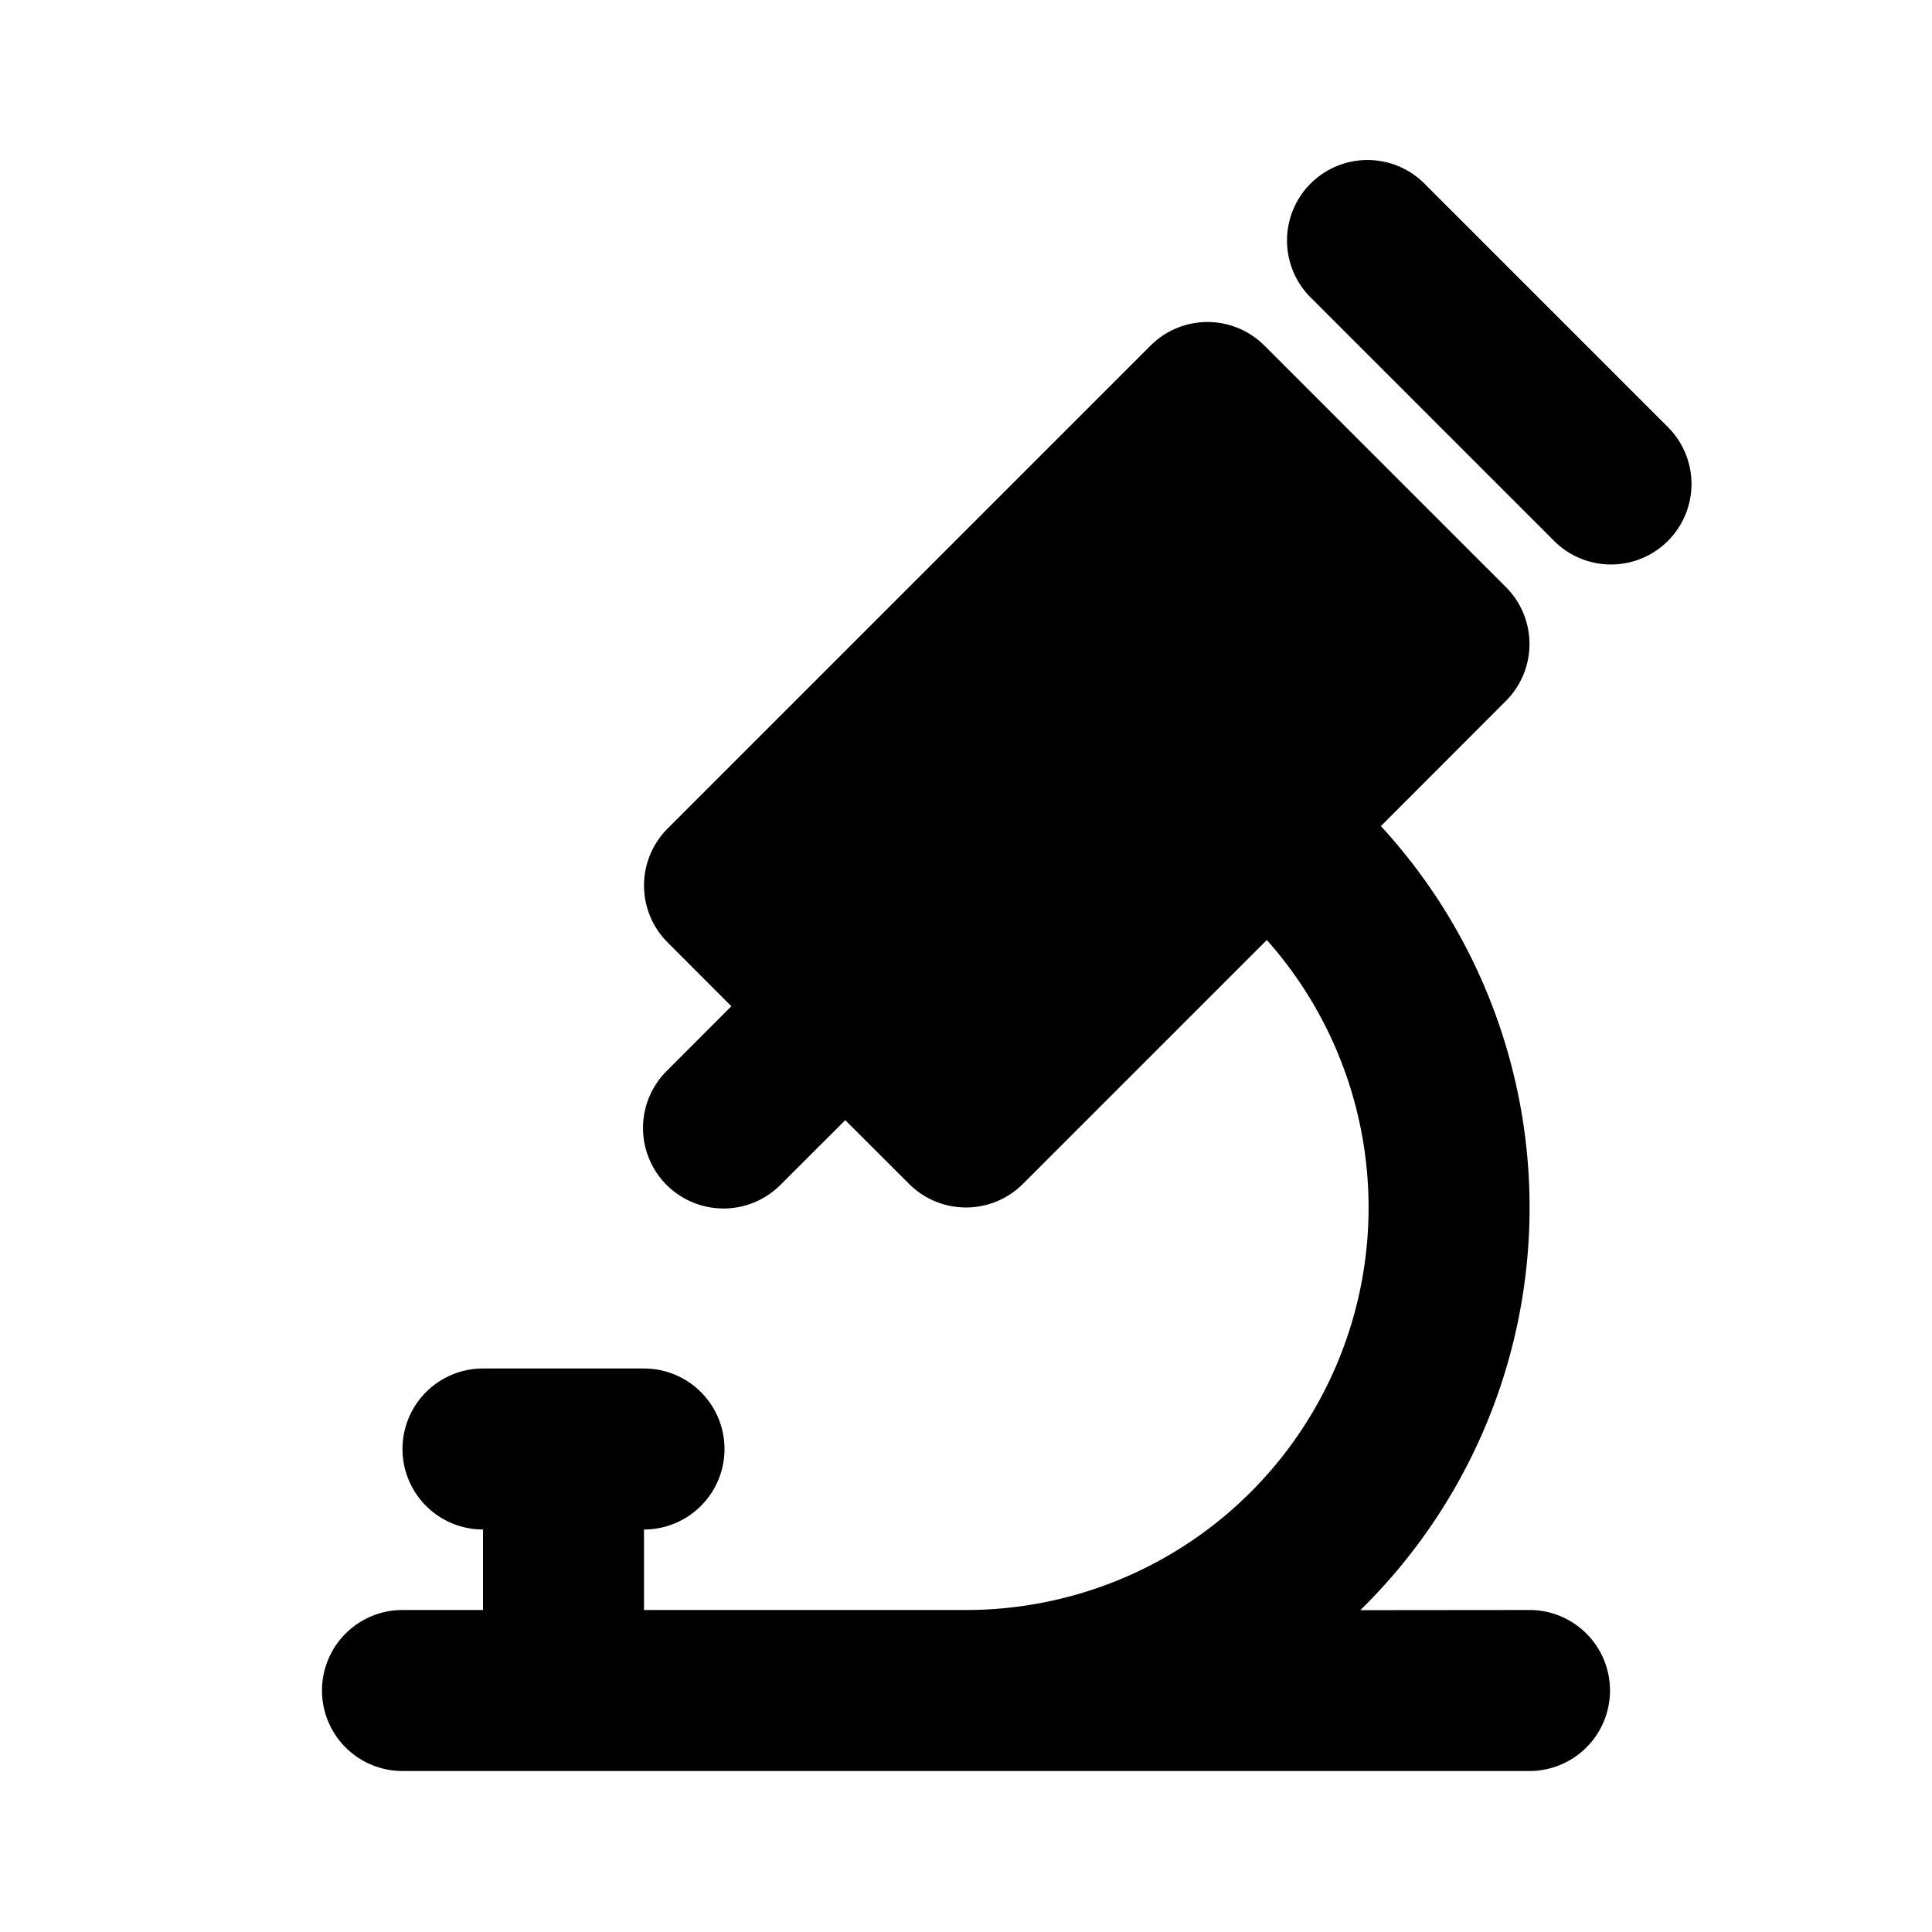
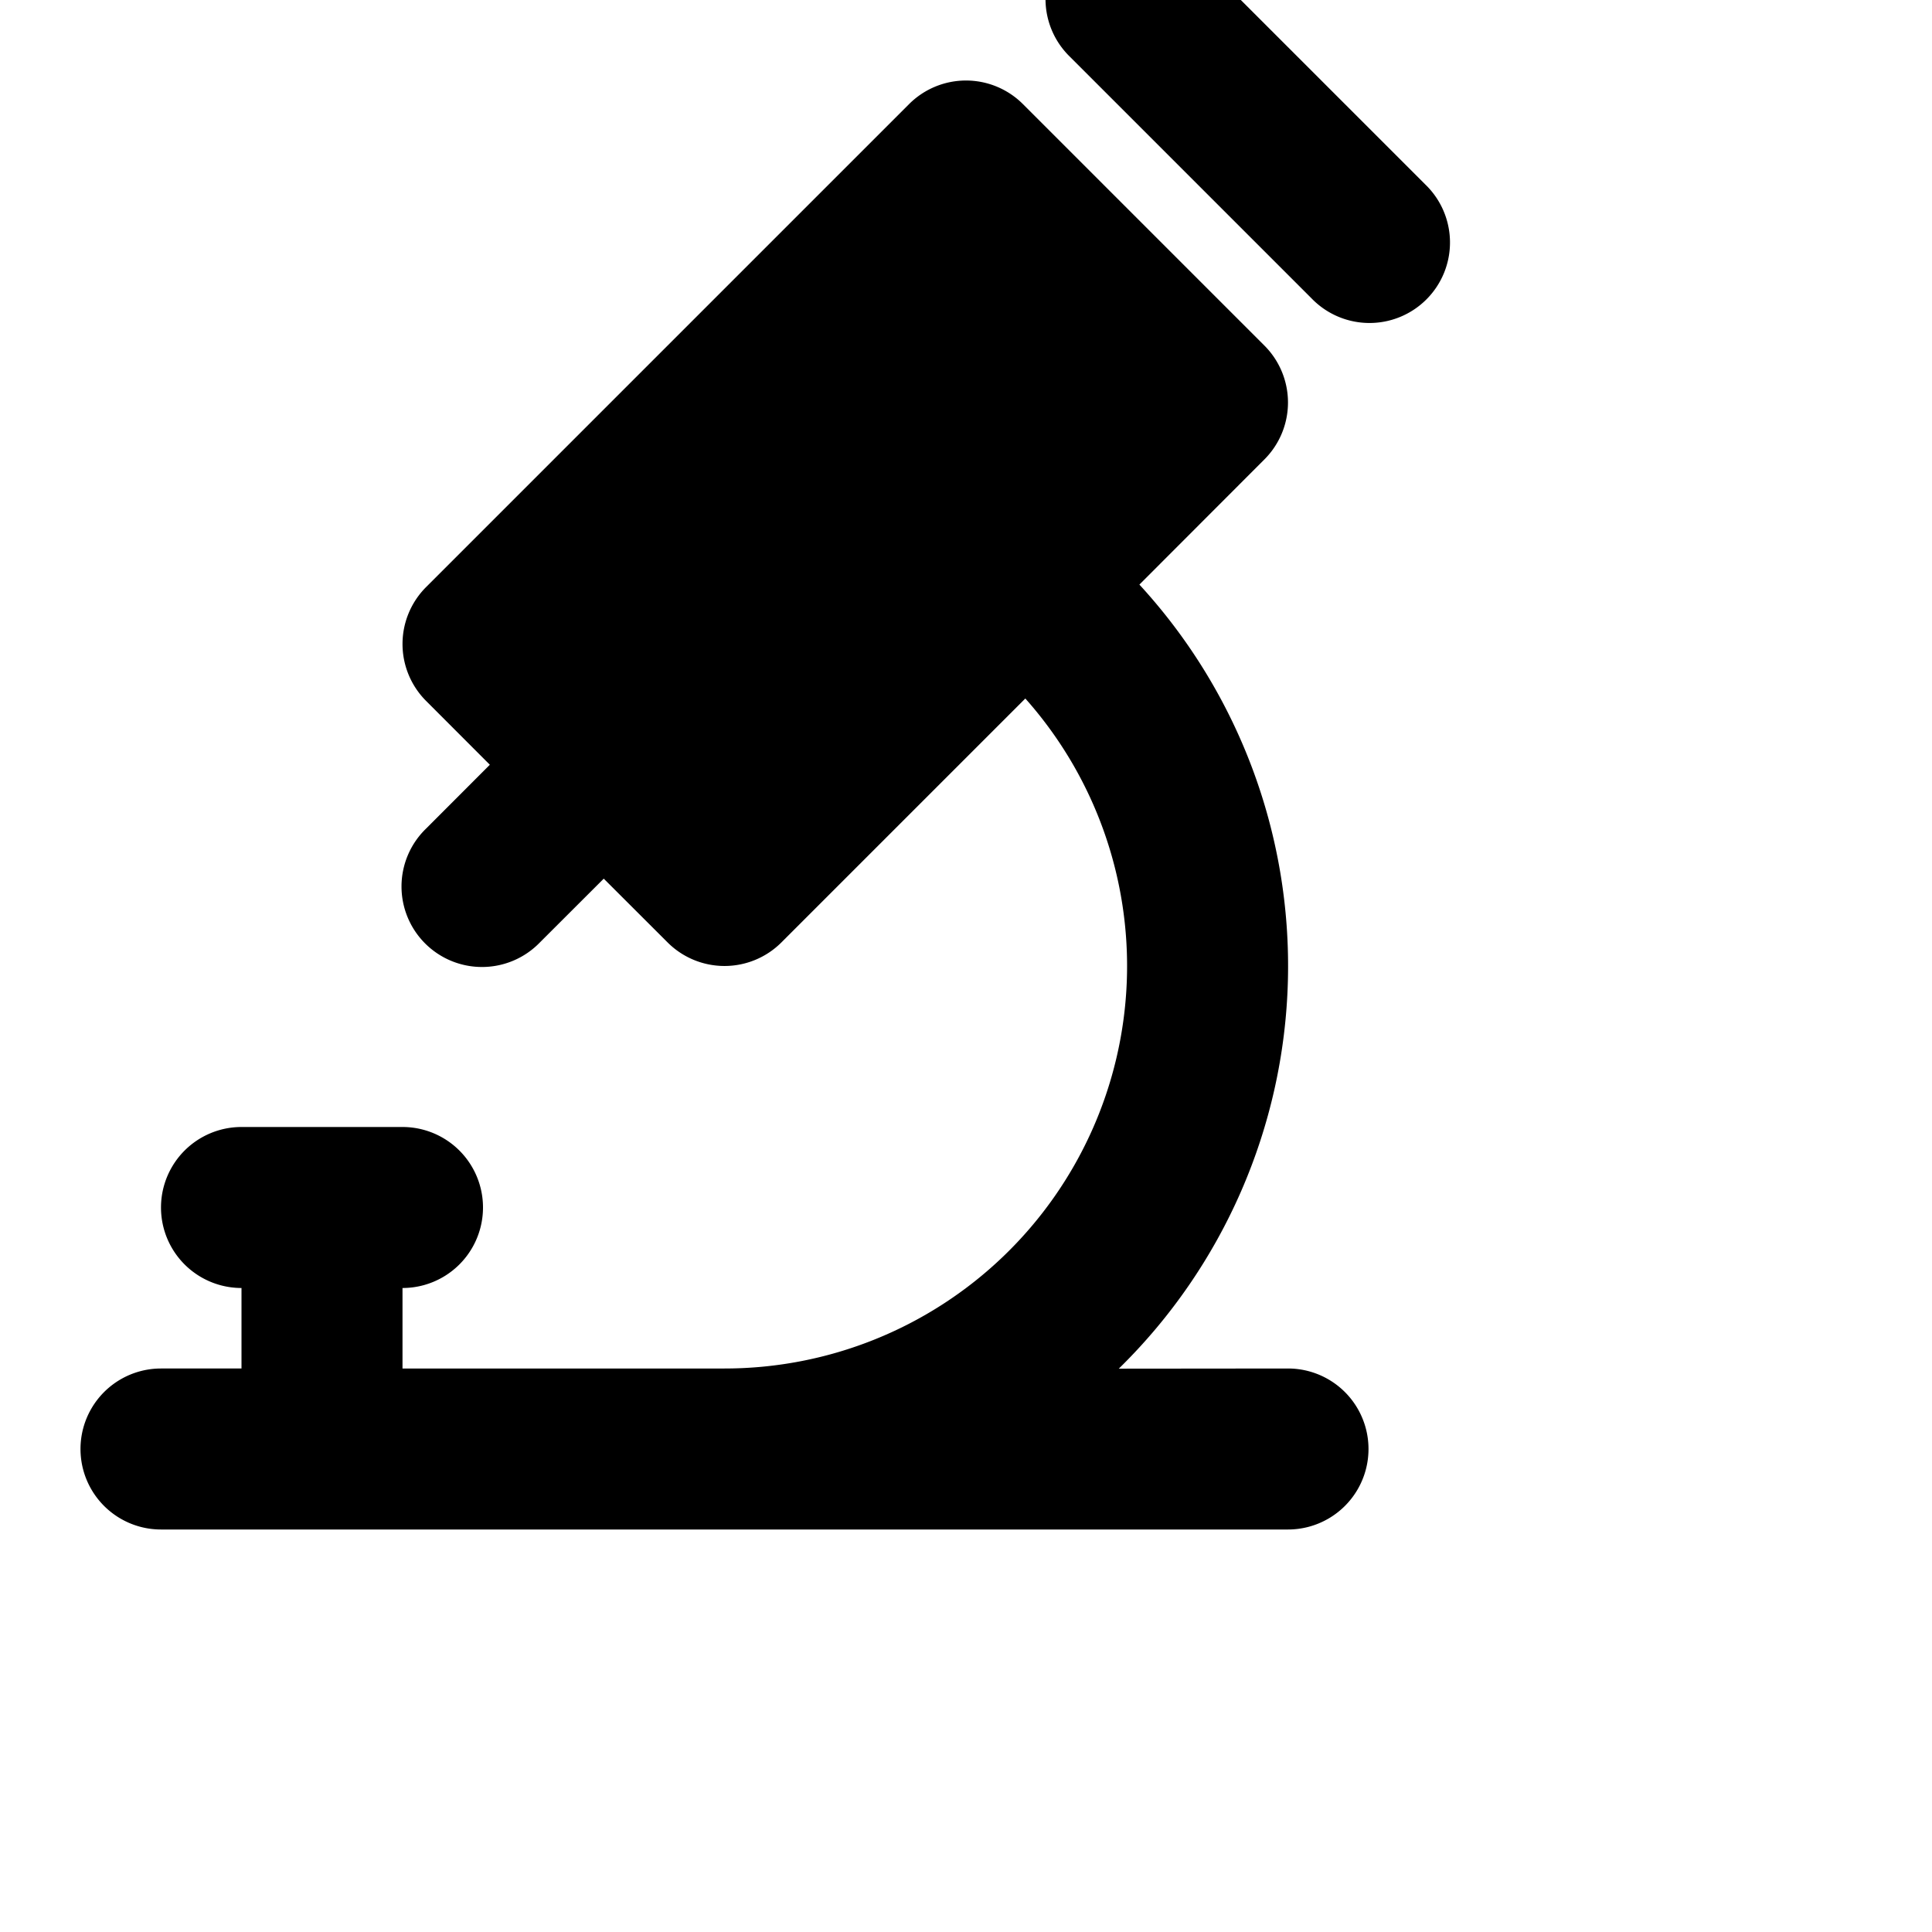
<svg xmlns="http://www.w3.org/2000/svg" width="24" height="24" viewBox="0 0 24 24" fill="currentColor">
-   <path d="M15.707 4.293l3 3a1 1 0 0 1 0 1.414l-1.553 1.555a7 7 0 0 1 -.256 9.74l2.102 -.002a1 1 0 0 1 0 2h-14a1 1 0 0 1 0 -2h1v-1a1 1 0 0 1 0 -2h2a1 1 0 0 1 0 2v1h4a5 5 0 0 0 3.737 -8.323l-3.03 3.03a1 1 0 0 1 -1.414 0l-.793 -.792l-.793 .792a1 1 0 1 1 -1.414 -1.414l.792 -.793l-.792 -.793a1 1 0 0 1 0 -1.414l6 -6a1 1 0 0 1 1.414 0m2 -2l3 3a1 1 0 1 1 -1.414 1.414l-3 -3a1 1 0 1 1 1.414 -1.414" />
+   <path d="M15.707 4.293a1 1 0 0 1 0 1.414l-1.553 1.555a7 7 0 0 1 -.256 9.74l2.102 -.002a1 1 0 0 1 0 2h-14a1 1 0 0 1 0 -2h1v-1a1 1 0 0 1 0 -2h2a1 1 0 0 1 0 2v1h4a5 5 0 0 0 3.737 -8.323l-3.03 3.03a1 1 0 0 1 -1.414 0l-.793 -.792l-.793 .792a1 1 0 1 1 -1.414 -1.414l.792 -.793l-.792 -.793a1 1 0 0 1 0 -1.414l6 -6a1 1 0 0 1 1.414 0m2 -2l3 3a1 1 0 1 1 -1.414 1.414l-3 -3a1 1 0 1 1 1.414 -1.414" />
</svg>